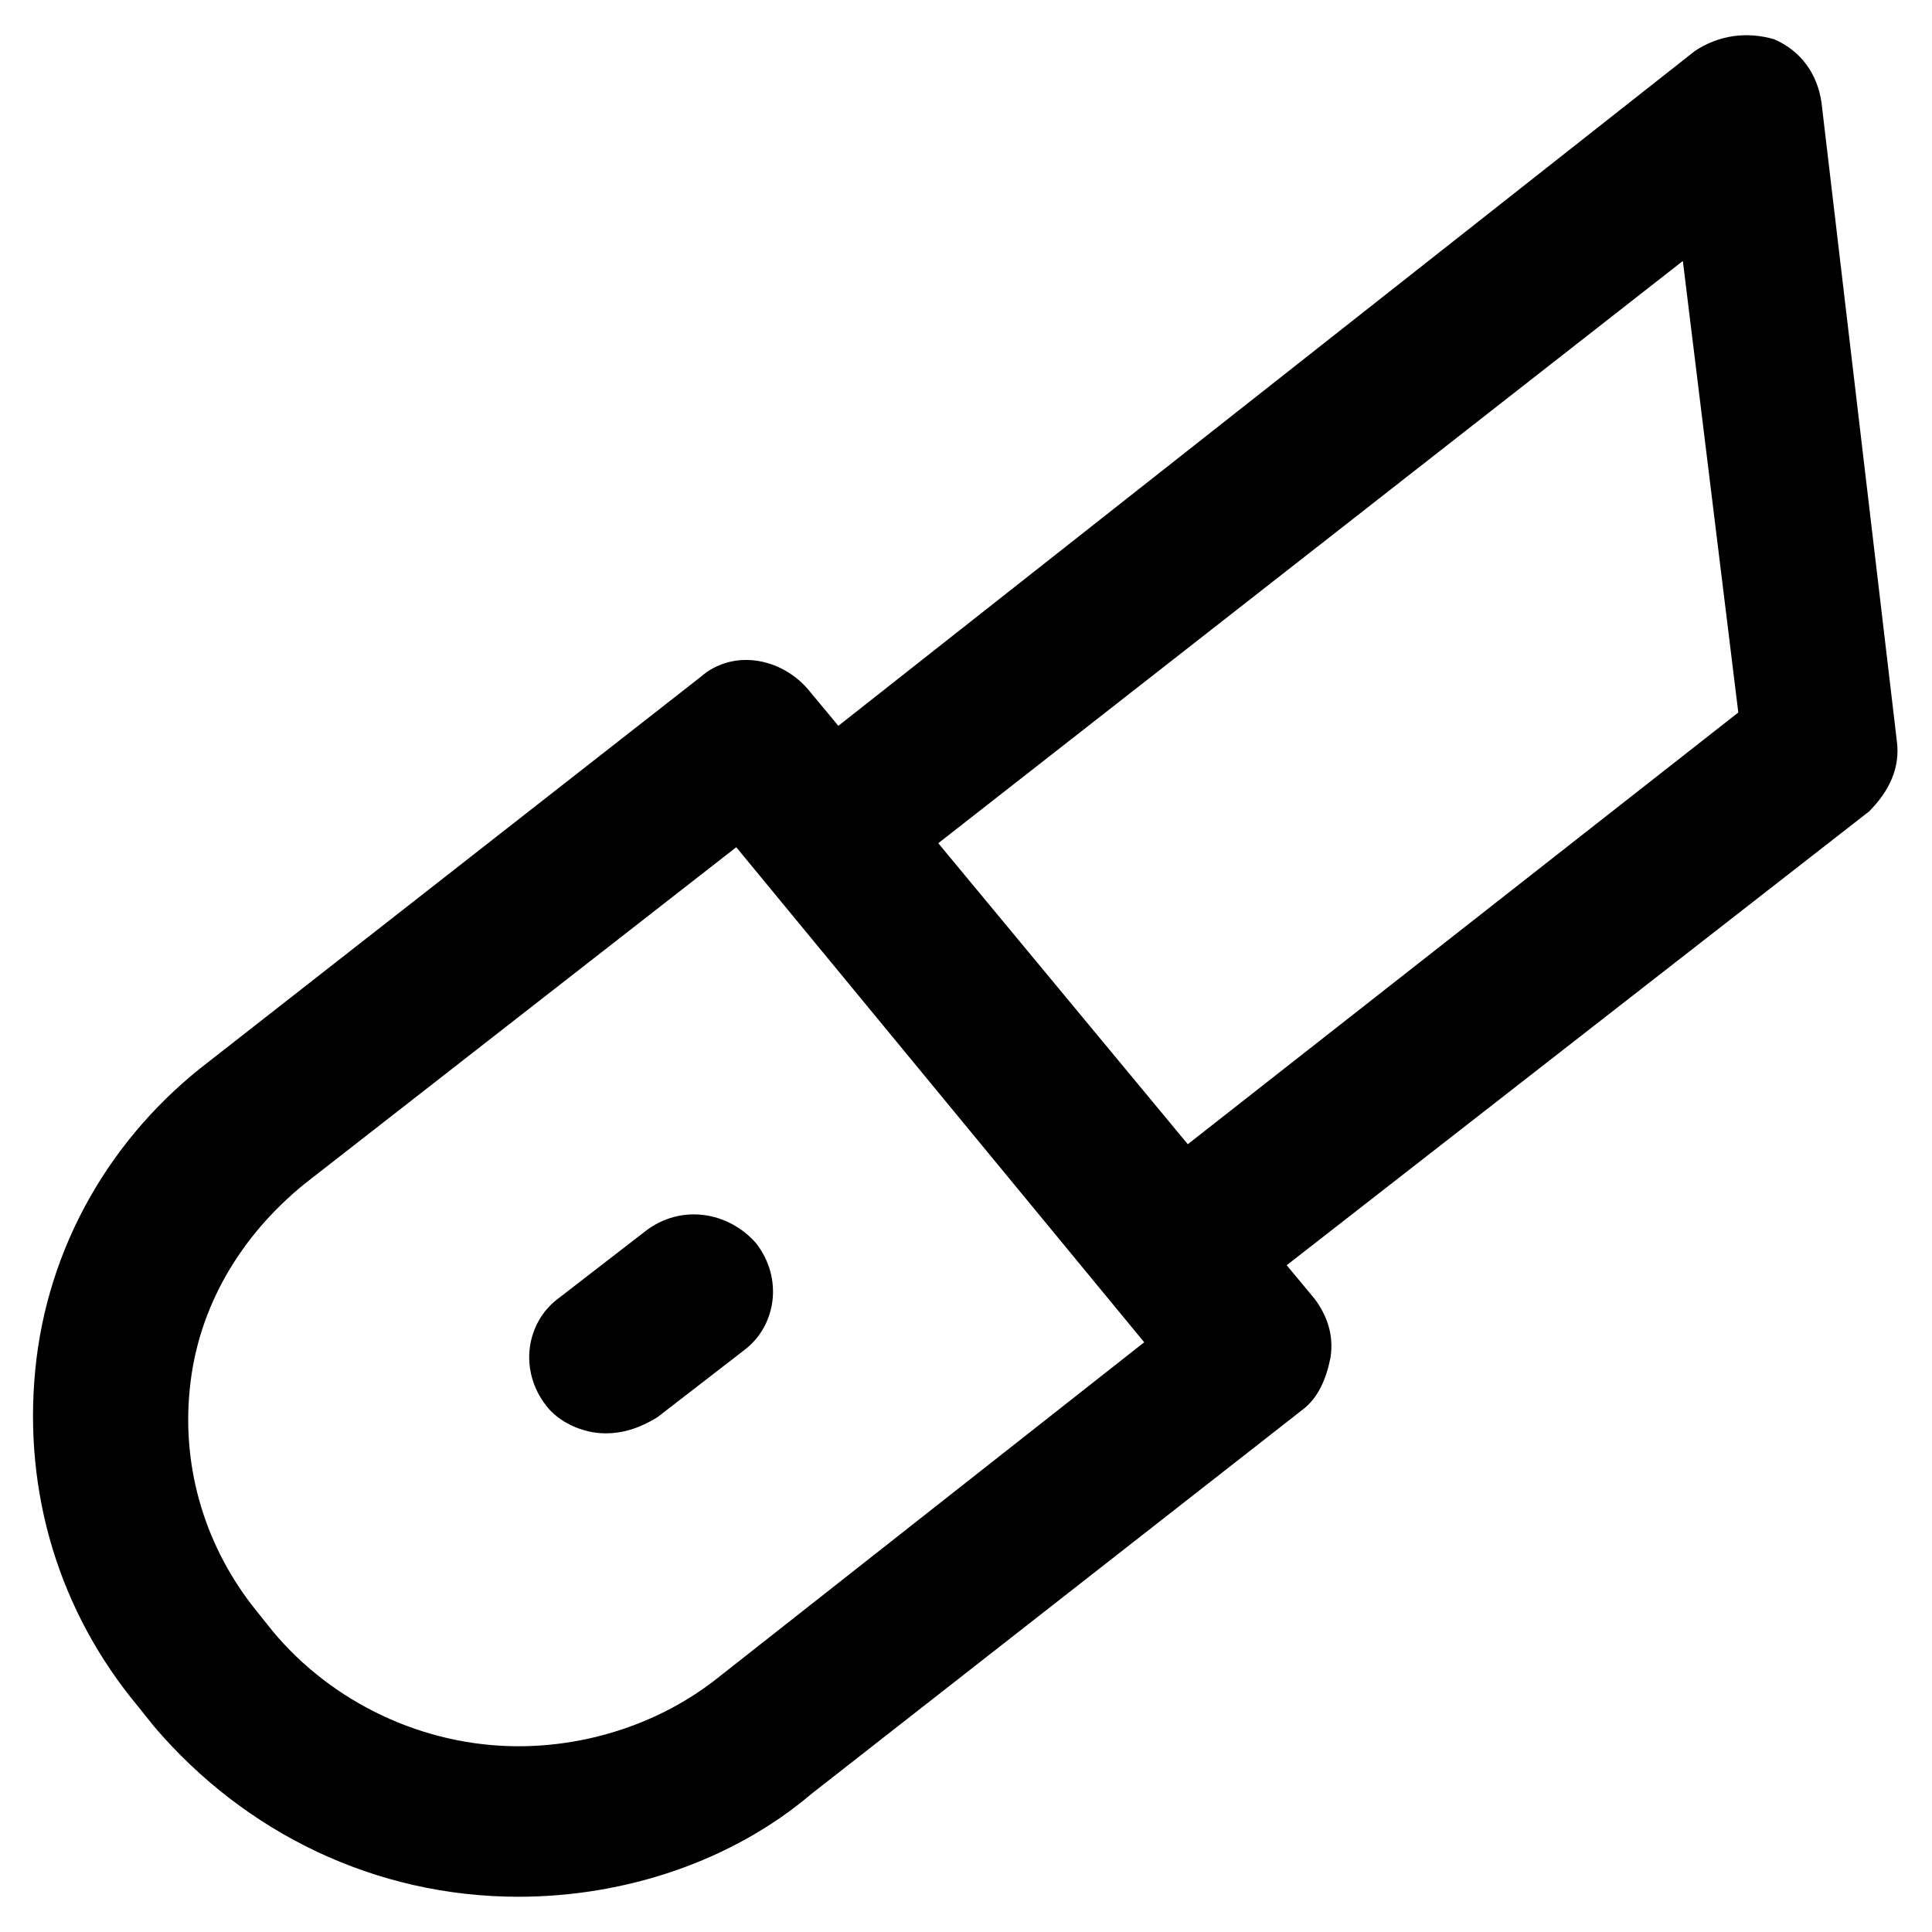
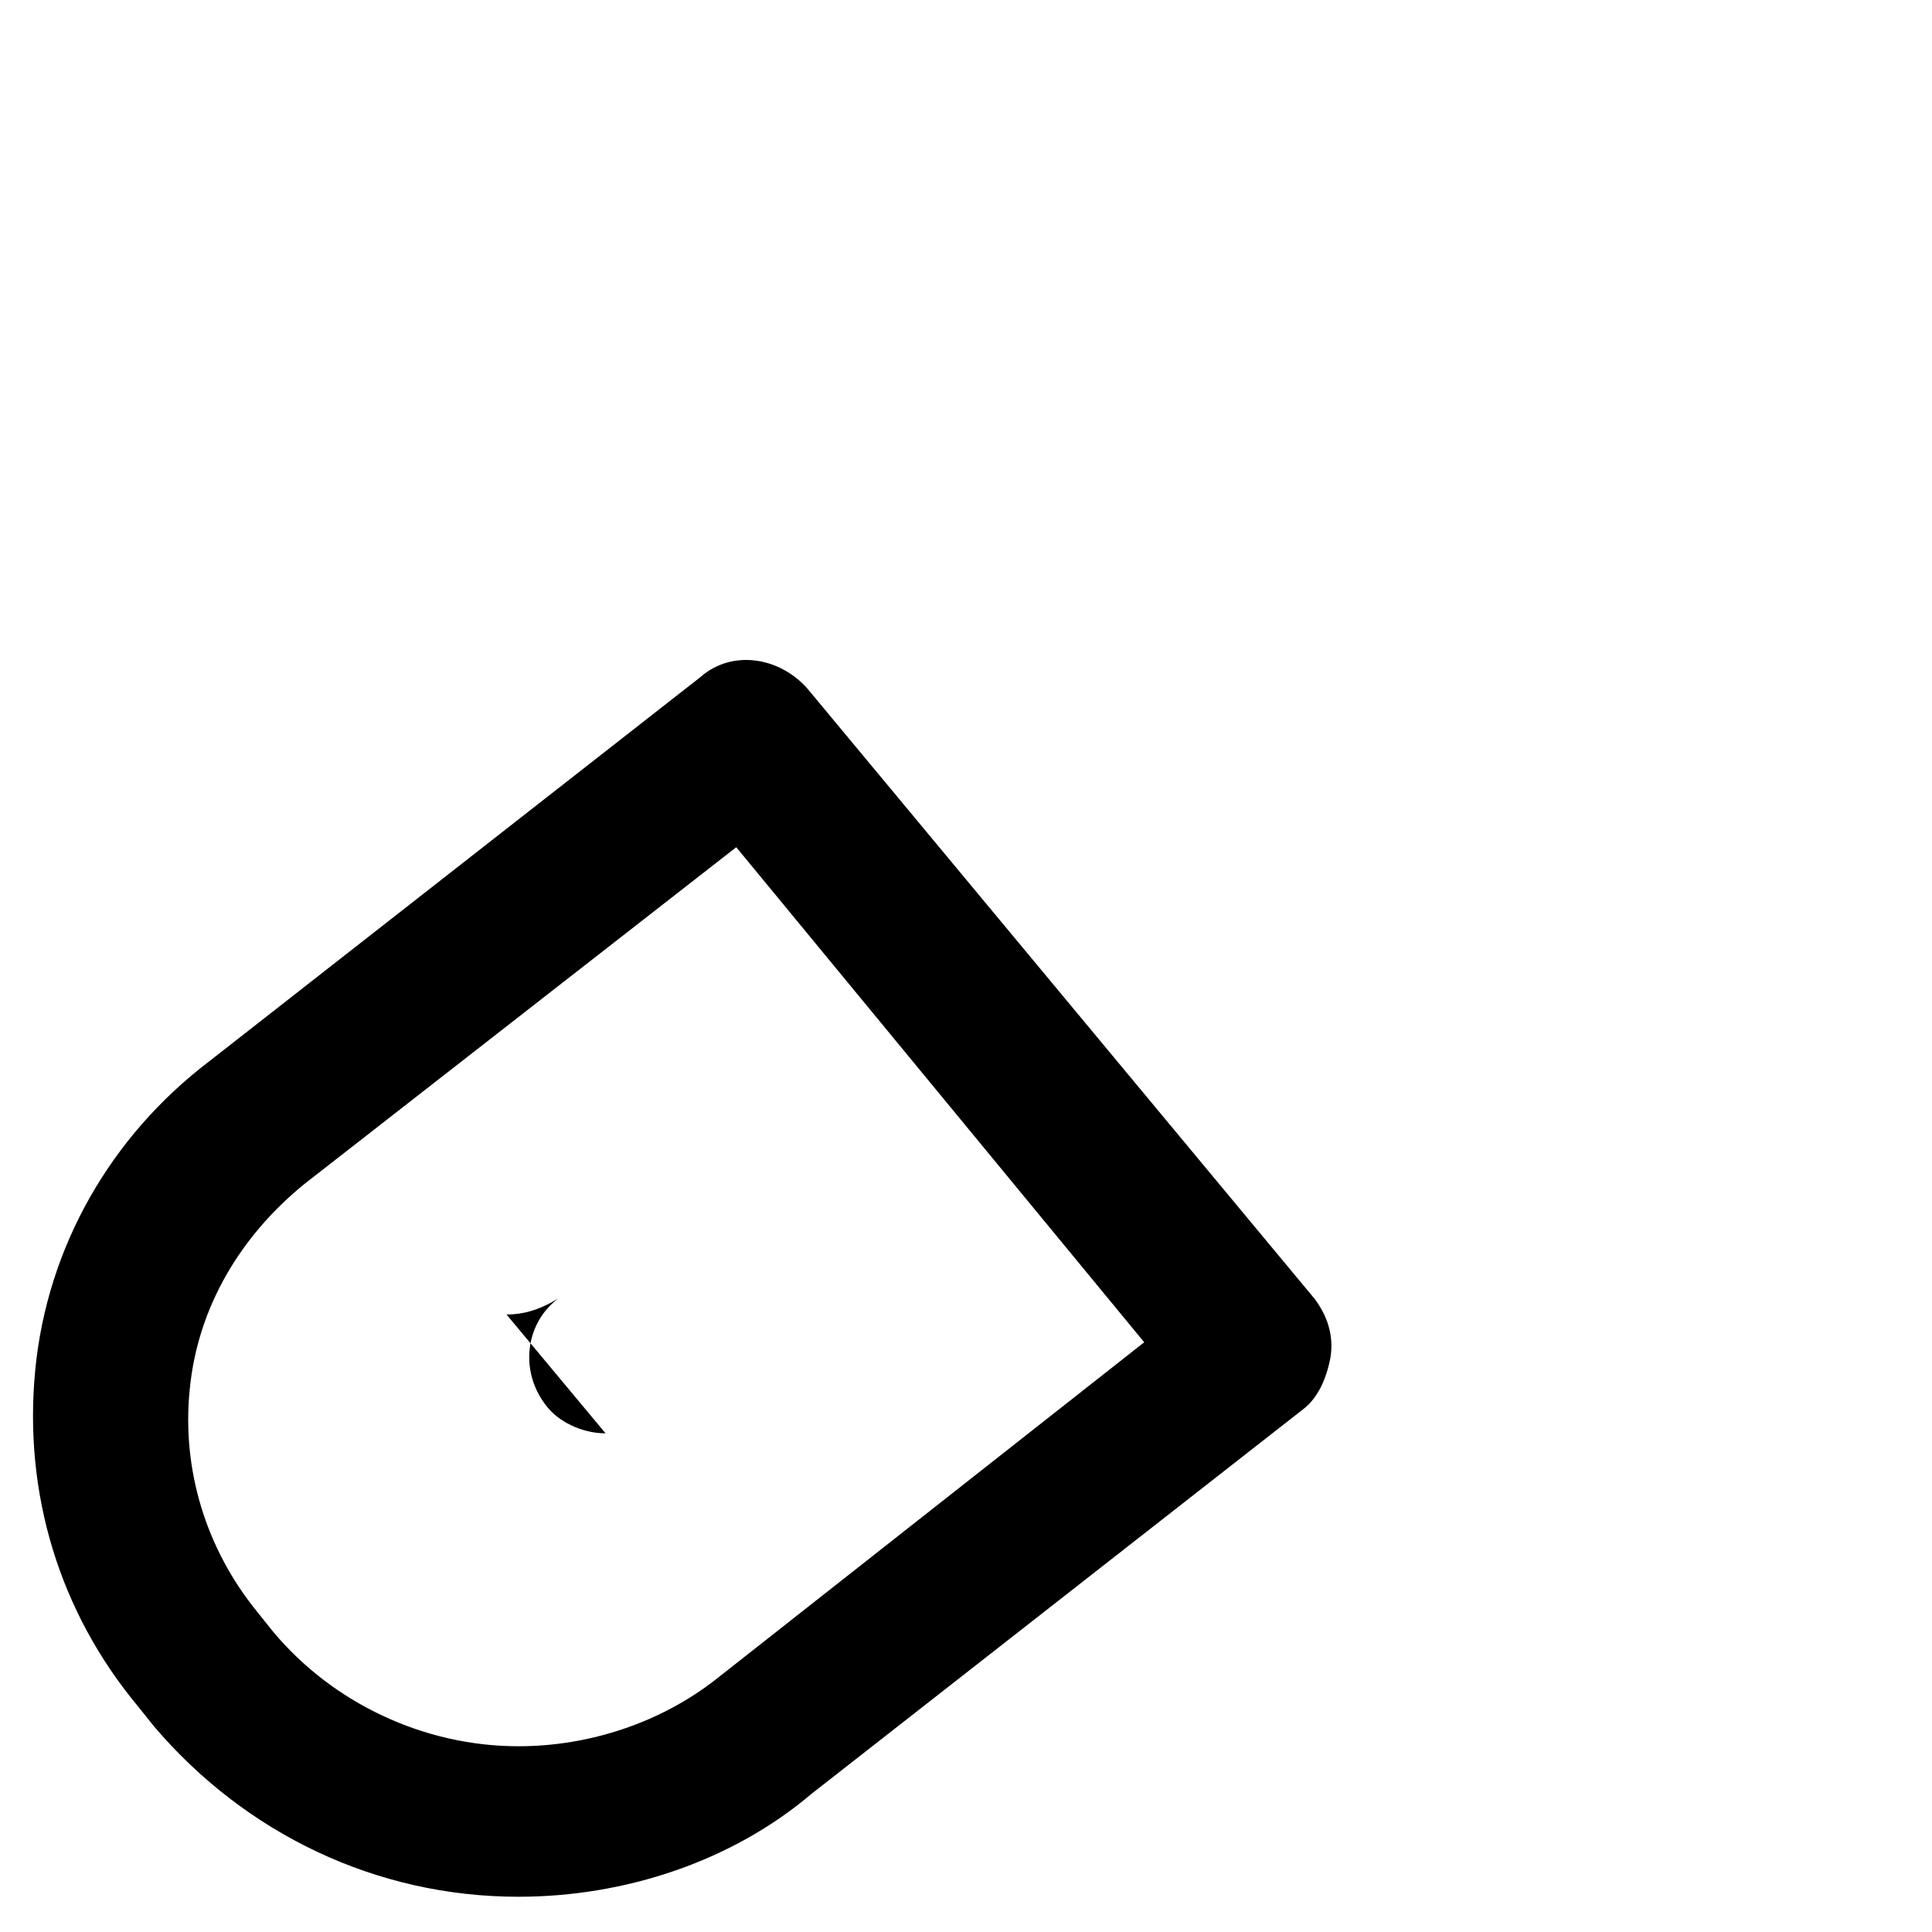
<svg xmlns="http://www.w3.org/2000/svg" fill="#000000" width="800px" height="800px" version="1.1" viewBox="144 144 512 512">
  <g>
    <path d="m281.39 646.66c-37.785 0-72.422-16.793-96.562-45.133l-4.199-5.246c-20.992-25.191-30.438-56.68-27.289-89.215 3.148-32.539 19.941-61.926 46.184-81.867l130.15-101.81c8.398-7.348 20.992-5.246 28.34 3.148l134.35 161.64c3.148 4.199 5.246 9.445 4.199 15.742-1.051 5.246-3.148 10.496-7.348 13.645l-130.15 101.81c-20.996 17.836-49.332 27.285-77.672 27.285zm57.727-278.14-114.41 89.215c-16.793 13.645-28.34 32.539-30.438 54.578-2.098 20.992 4.199 41.984 17.844 58.777l4.199 5.246c15.742 18.895 39.887 30.438 65.074 30.438 18.895 0 37.785-6.297 52.48-17.844l113.36-89.215z" />
-     <path d="m455.63 496.56c-6.297 0-11.547-2.098-15.742-7.348l-92.367-111.26c-3.148-4.199-5.246-9.445-4.199-15.742 1.051-5.246 3.148-10.496 7.348-13.645l242.46-191.03c6.297-4.199 13.645-5.246 20.992-3.148 7.348 3.148 11.547 9.445 12.594 16.793l19.941 168.98c1.051 7.348-2.098 13.645-7.348 18.895l-171.08 133.3c-3.148 3.148-8.398 4.199-12.594 4.199zm-62.977-129.1 66.125 79.77 145.89-114.41-14.695-119.66z" />
-     <path d="m304.48 523.85c-6.297 0-12.594-3.148-15.742-7.348-7.348-9.445-5.246-22.043 3.148-28.34l23.09-17.844c9.445-7.348 22.043-5.246 29.391 3.148 7.348 9.445 5.246 22.043-3.148 28.34l-23.09 17.844c-5.25 3.148-9.449 4.199-13.648 4.199z" />
+     <path d="m304.48 523.85c-6.297 0-12.594-3.148-15.742-7.348-7.348-9.445-5.246-22.043 3.148-28.34l23.09-17.844l-23.09 17.844c-5.25 3.148-9.449 4.199-13.648 4.199z" />
  </g>
</svg>